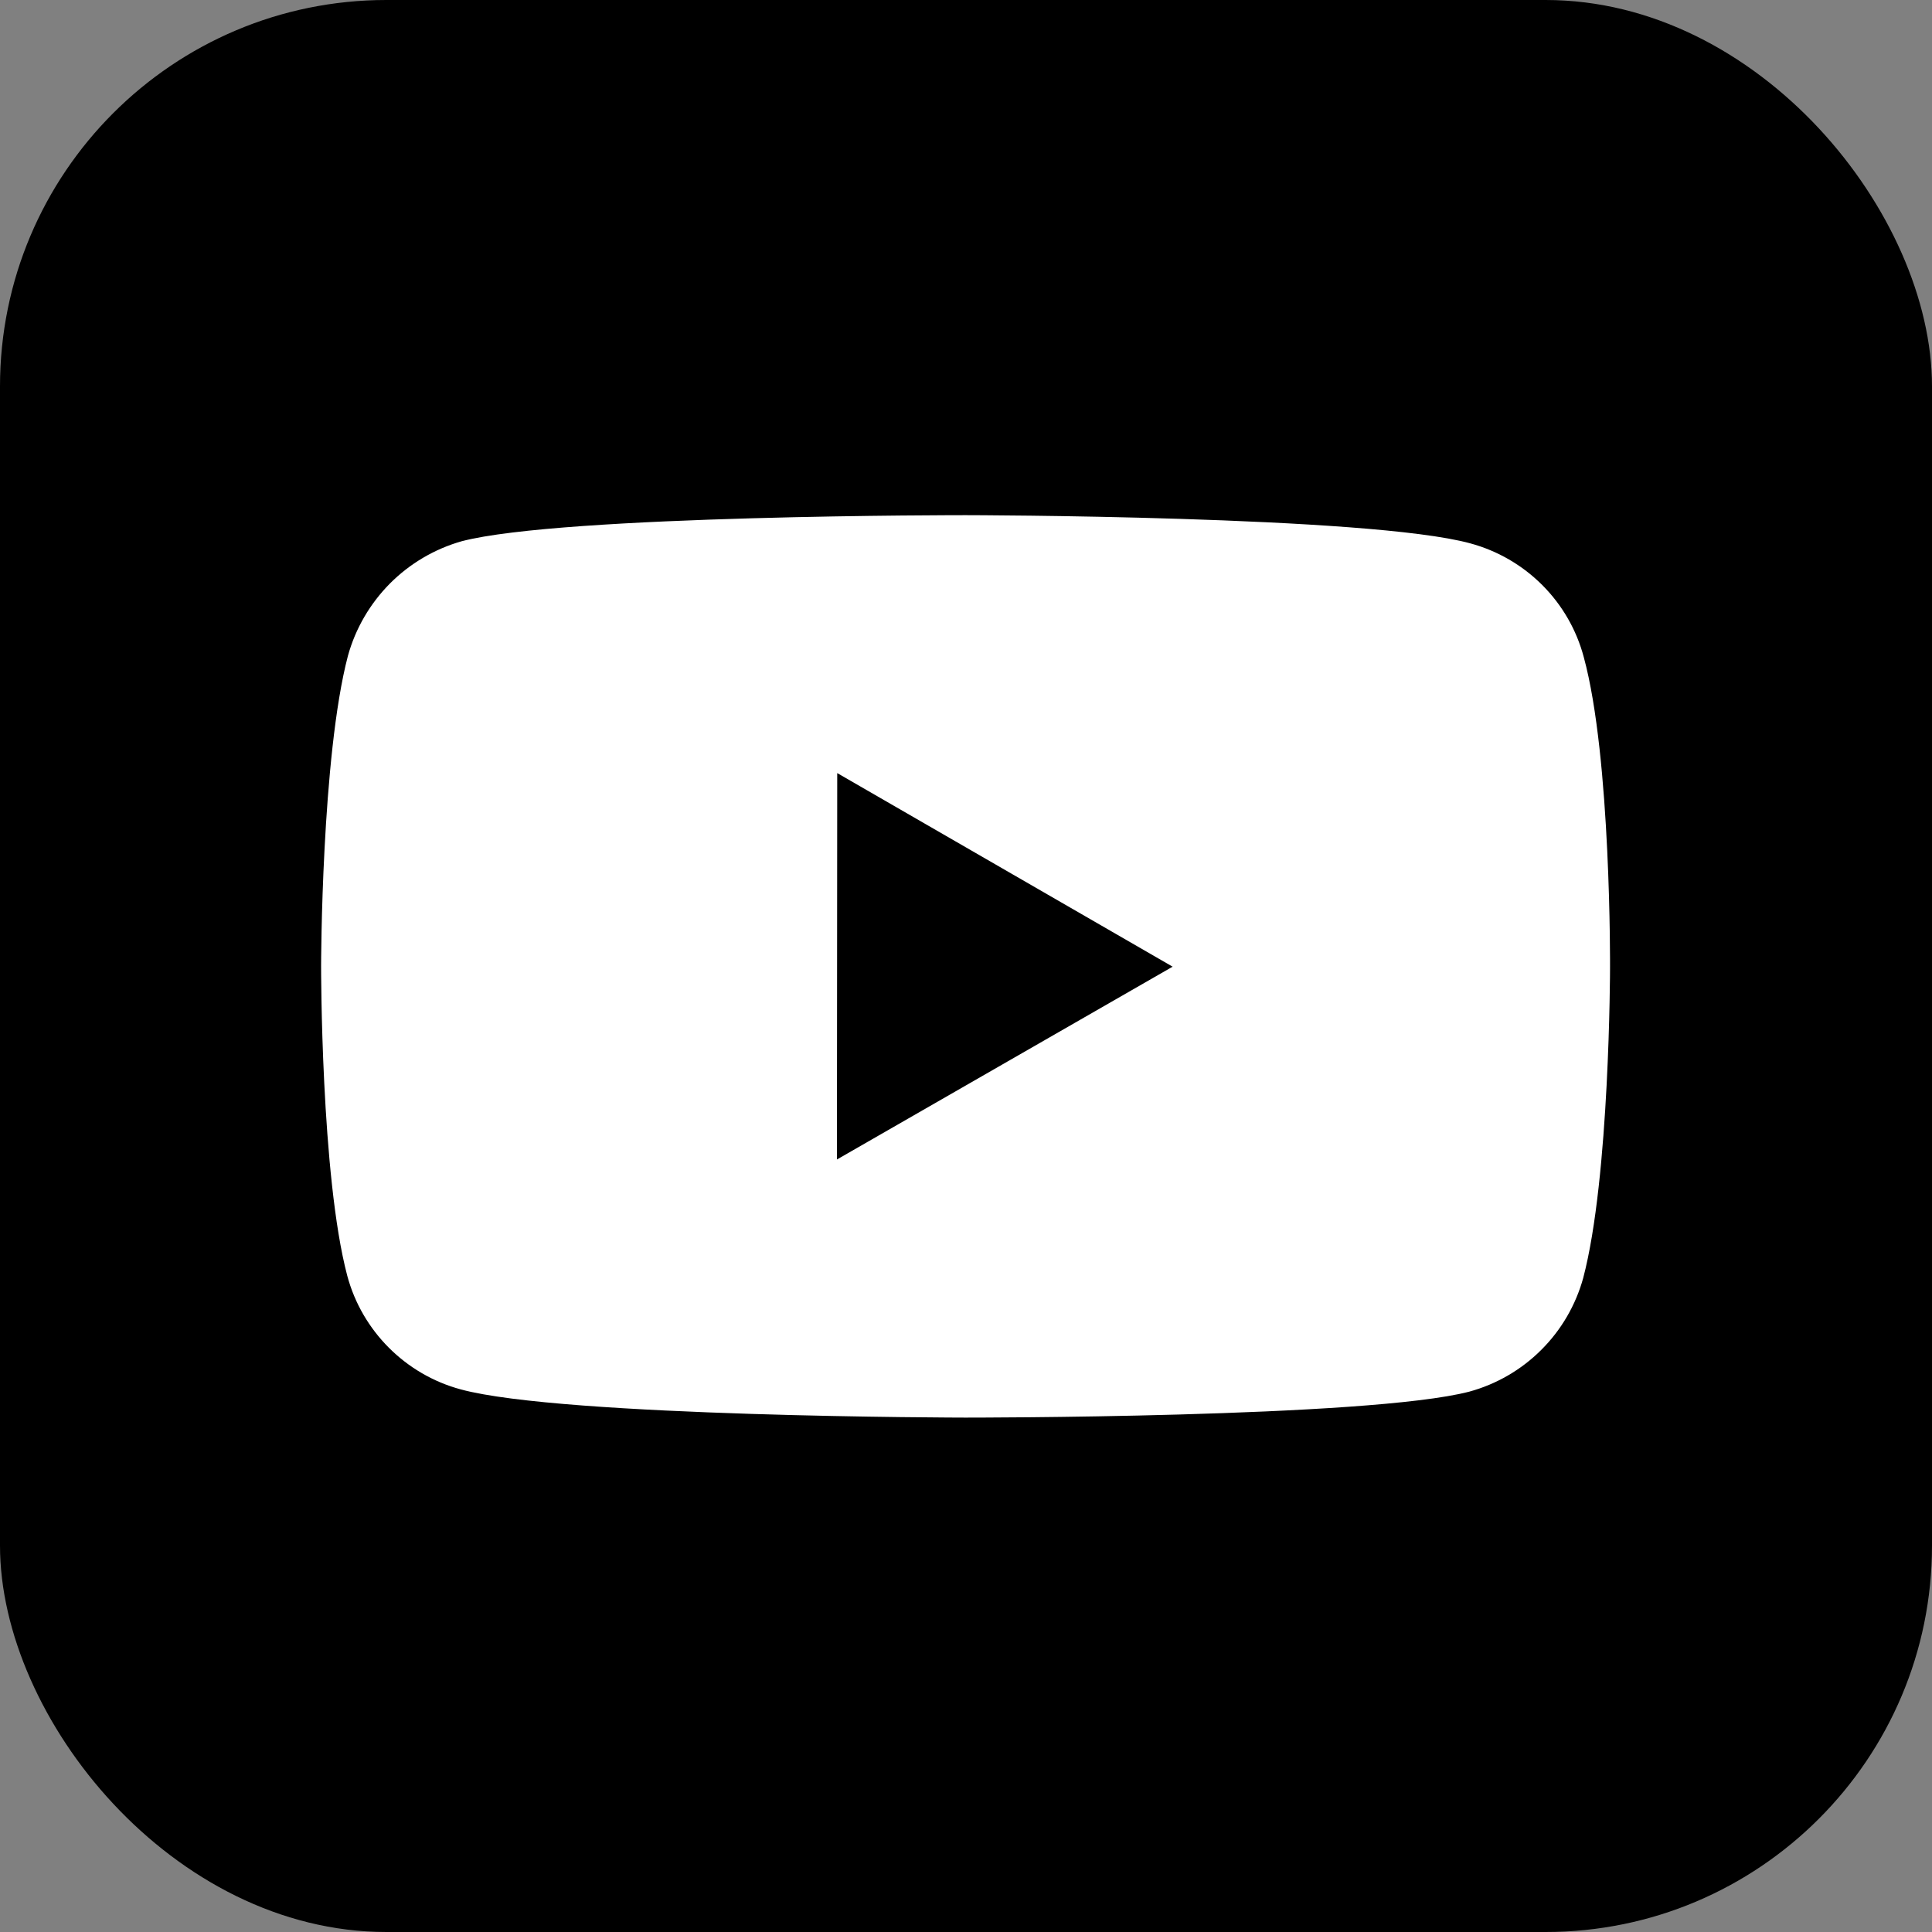
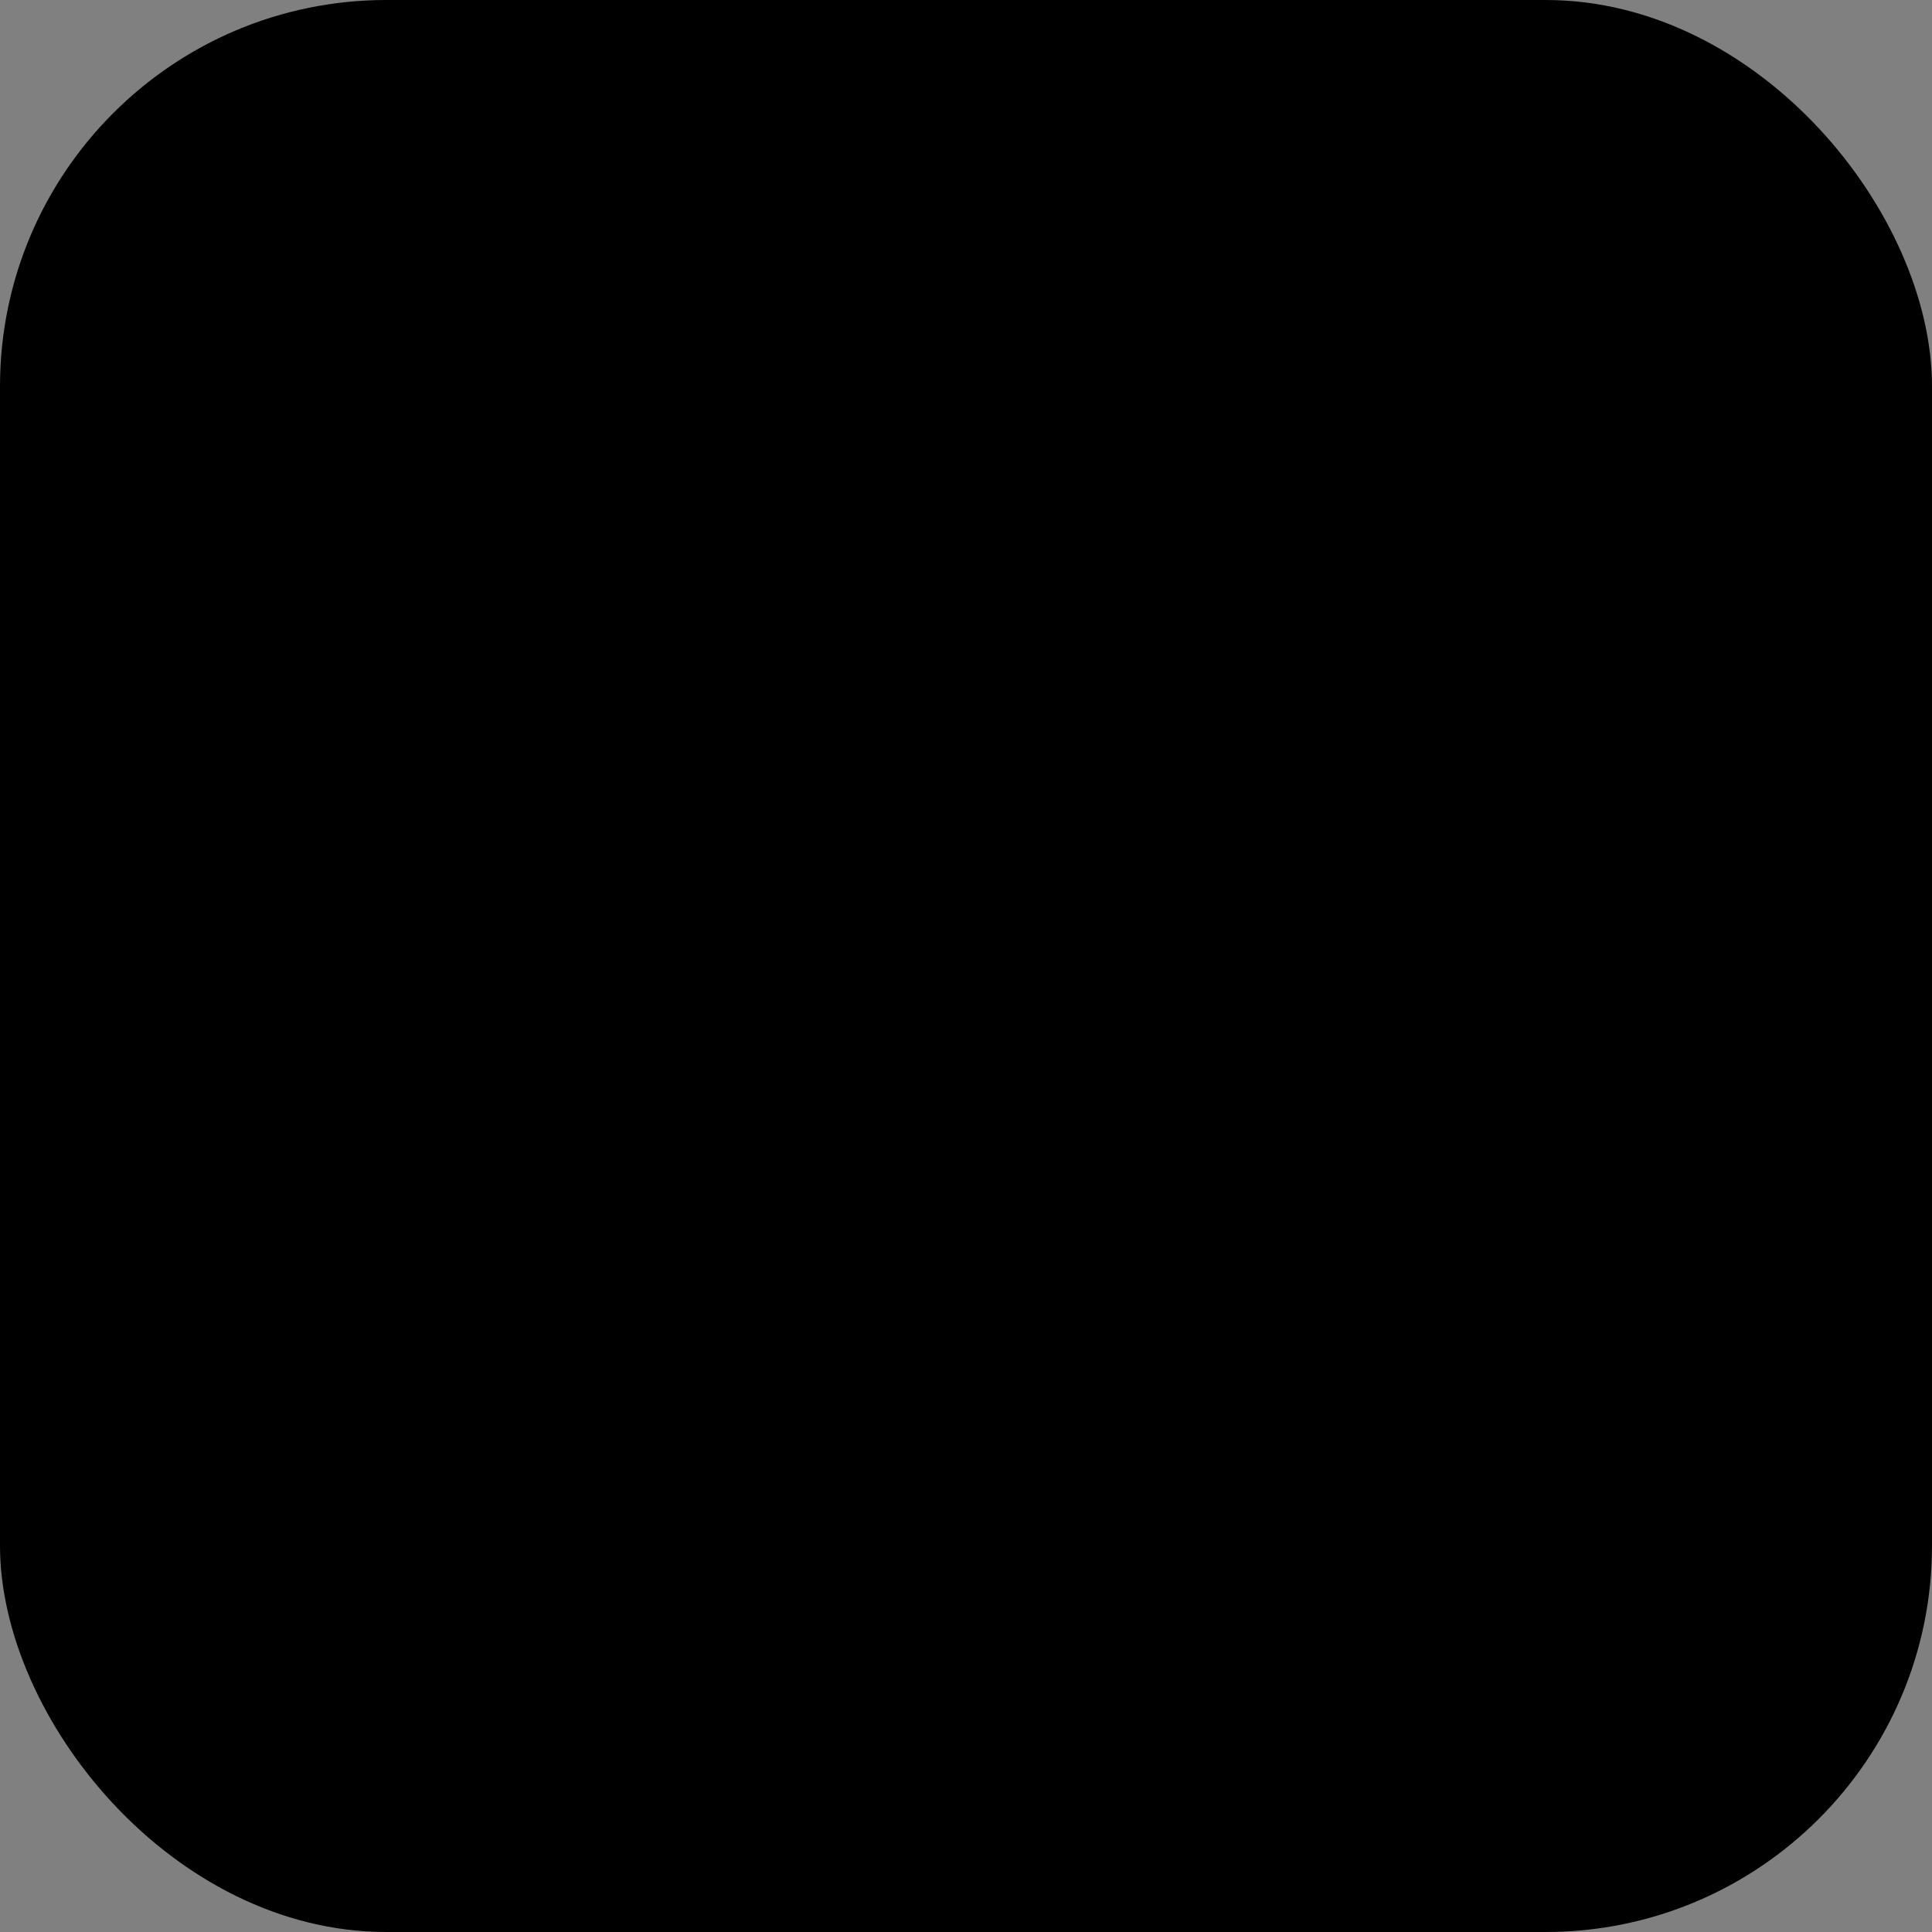
<svg xmlns="http://www.w3.org/2000/svg" width="20" height="20" viewBox="0 0 20 20" fill="none">
  <rect x="0" y="0" width="20" height="20" fill="#808080" stroke="none" />
  <rect width="20" height="20" rx="4" fill="black" />
-   <path d="M16.395 6.802C16.32 6.52 16.172 6.263 15.965 6.056C15.759 5.85 15.502 5.701 15.221 5.625C14.177 5.338 10 5.333 10 5.333C10 5.333 5.824 5.329 4.779 5.603C4.498 5.683 4.242 5.834 4.036 6.041C3.83 6.249 3.68 6.506 3.602 6.788C3.327 7.832 3.324 9.997 3.324 9.997C3.324 9.997 3.321 12.173 3.595 13.207C3.748 13.778 4.198 14.229 4.77 14.383C5.825 14.67 9.99 14.675 9.99 14.675C9.99 14.675 14.167 14.679 15.211 14.406C15.492 14.329 15.749 14.18 15.955 13.974C16.162 13.768 16.311 13.512 16.389 13.231C16.665 12.187 16.667 10.023 16.667 10.023C16.667 10.023 16.68 7.846 16.395 6.802ZM8.664 12.003L8.667 8.003L12.139 10.007L8.664 12.003Z" fill="white" />
</svg>